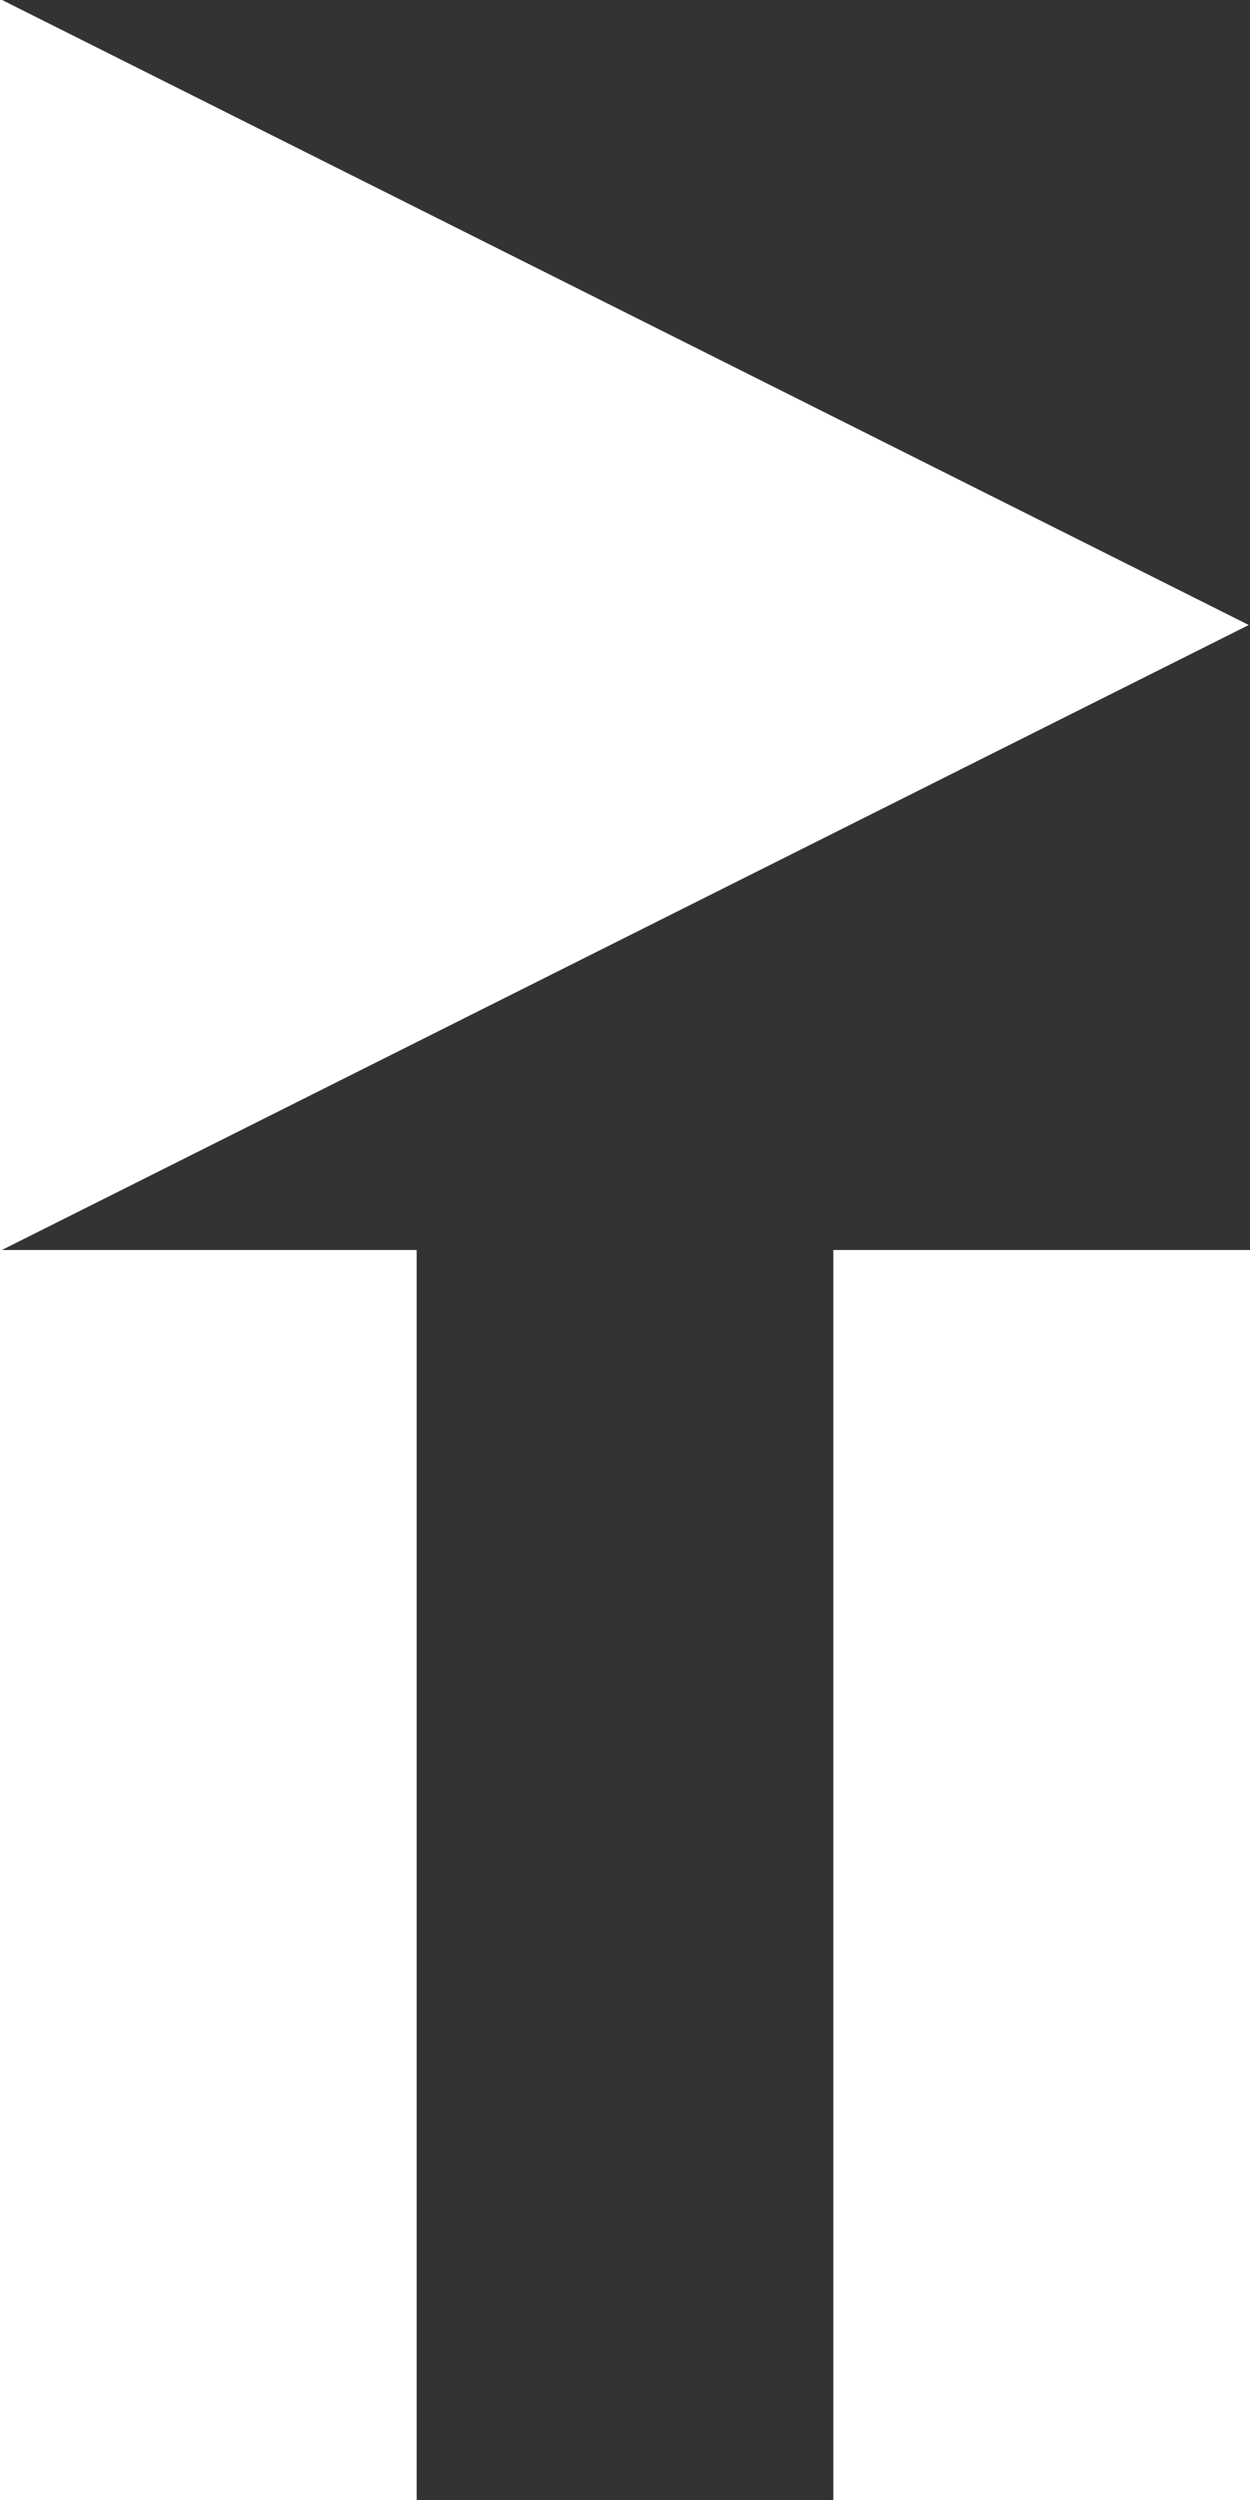
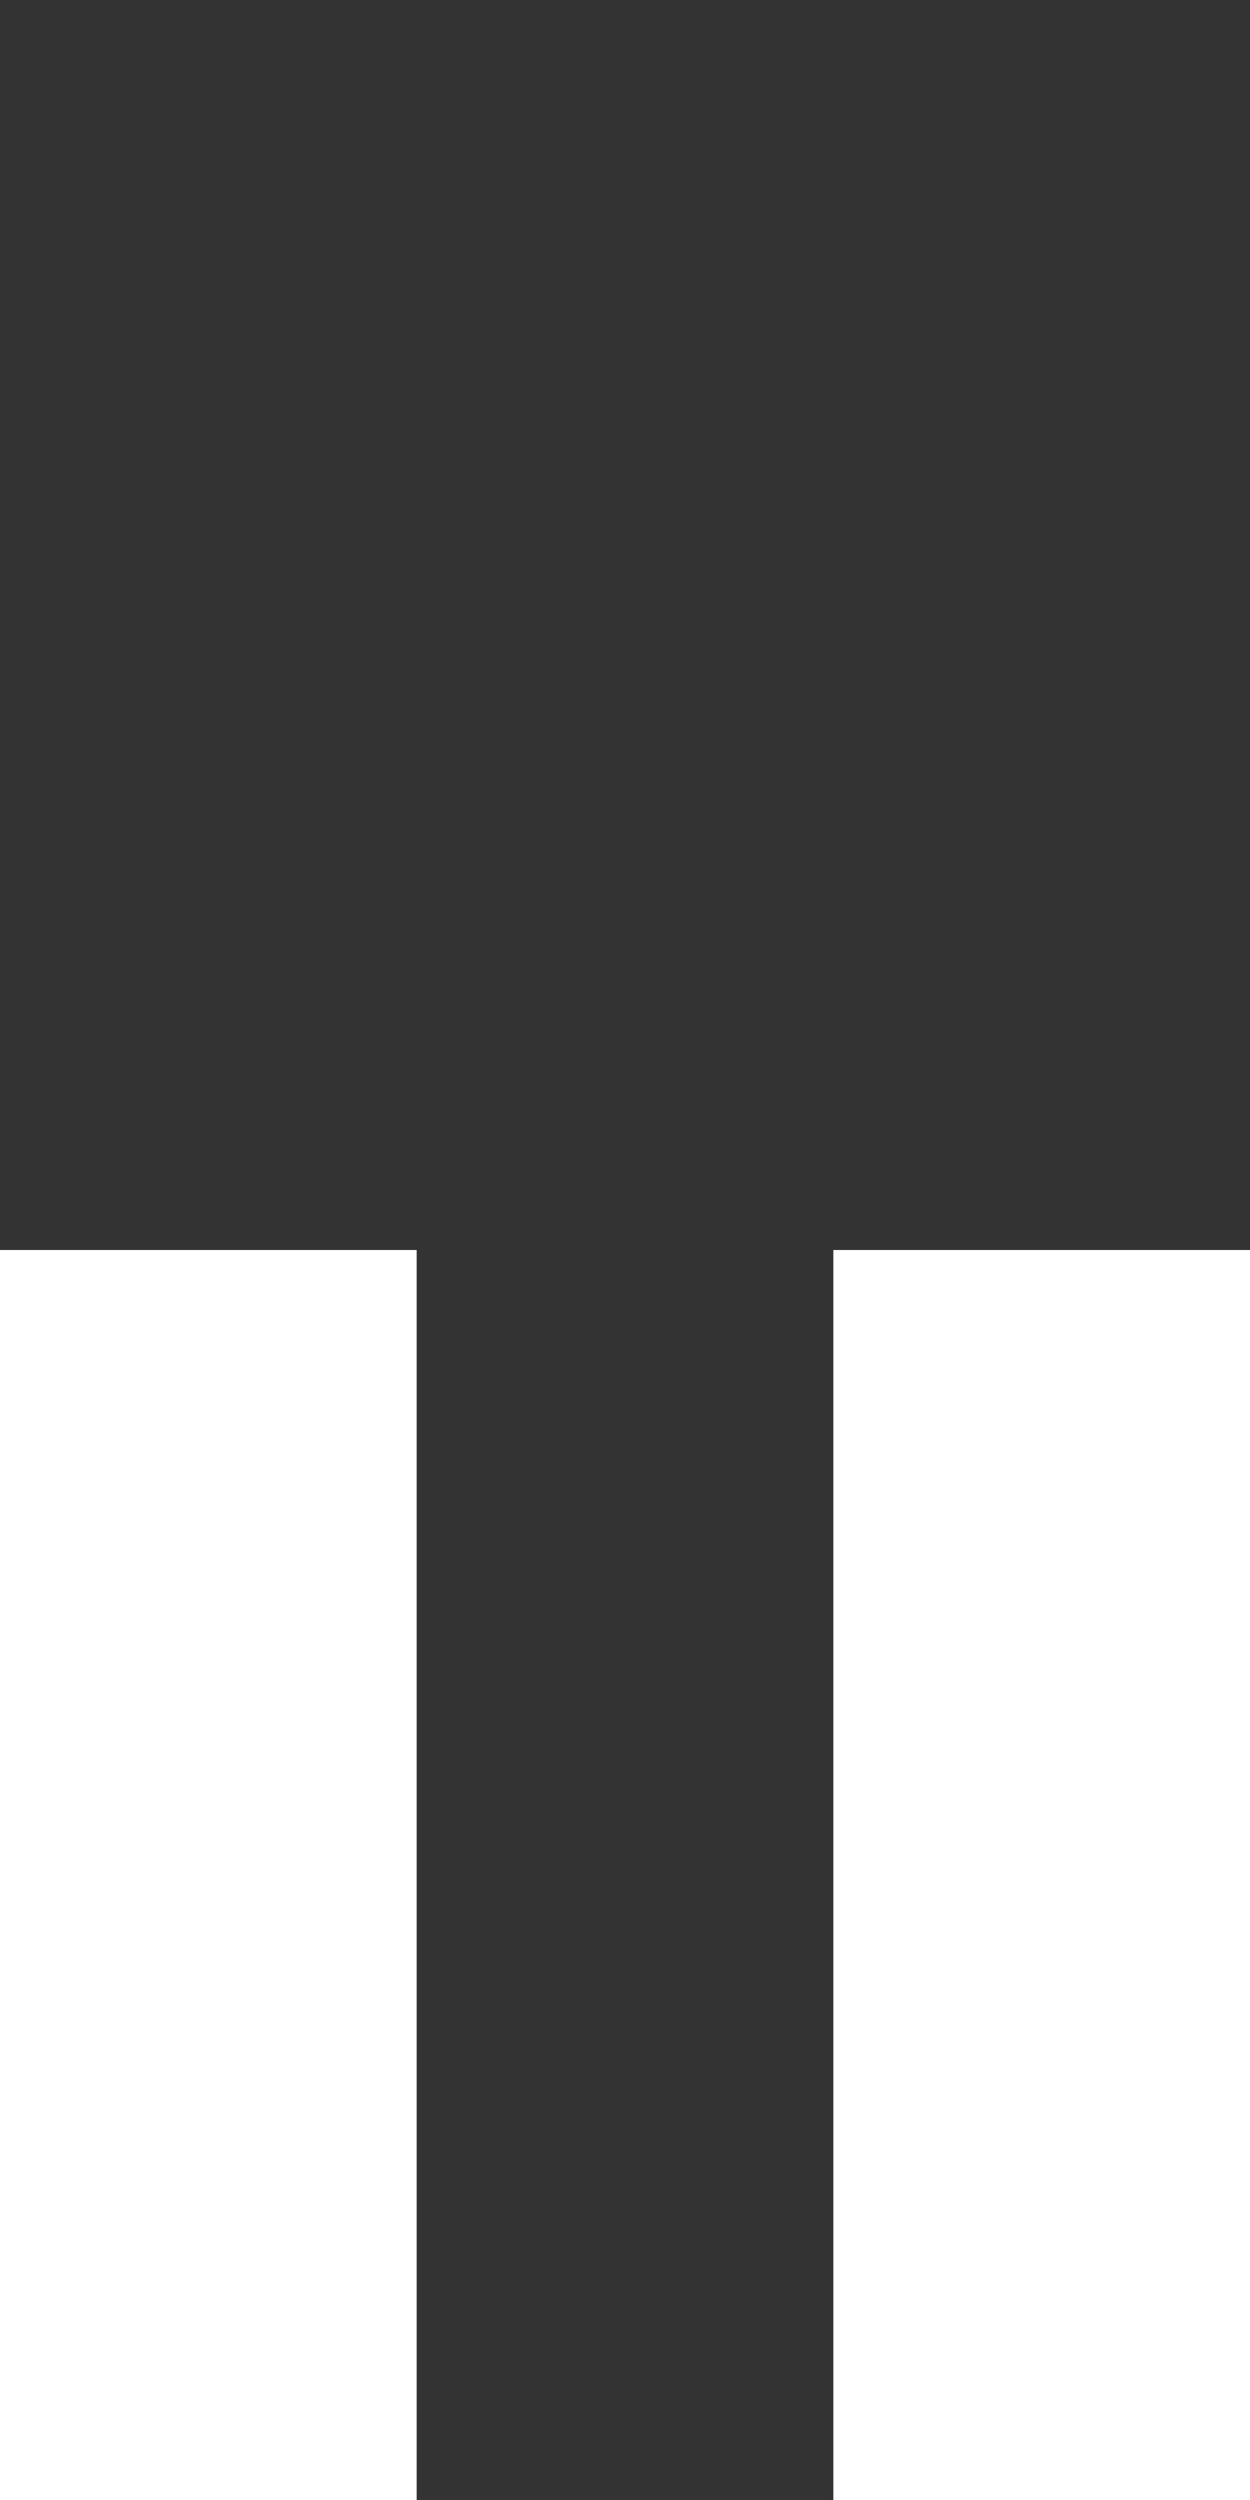
<svg xmlns="http://www.w3.org/2000/svg" width="12" height="24" viewBox="0 0 12 24">
  <rect x="0" y="0" width="12" height="24" fill="#333333" stroke="none" />
  <defs>
    <style>
      .cls-1 {
        fill: #fff;
        fill-rule: evenodd;
      }
    </style>
  </defs>
  <path id="pause" class="cls-1" d="M8,12h4V24H8V12ZM0,12H4V24H0V12Z" />
-   <path id="play" class="cls-1" d="M0-.01L11.988,6,0,12.009V-0.01Z" />
</svg>